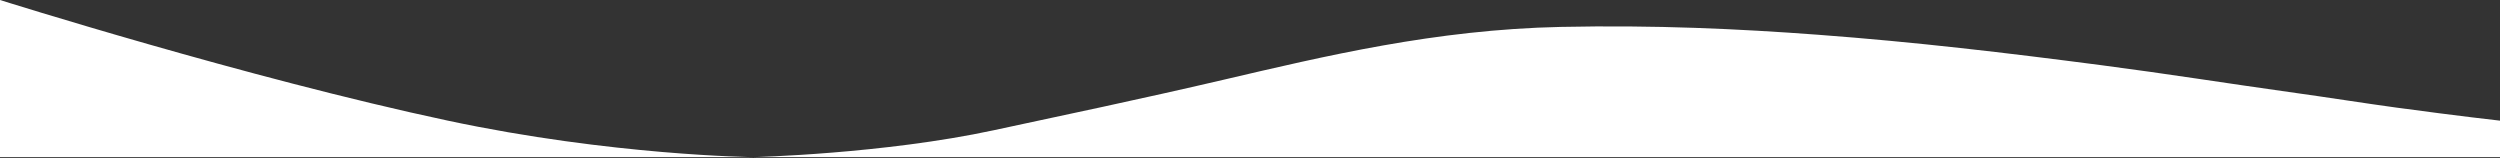
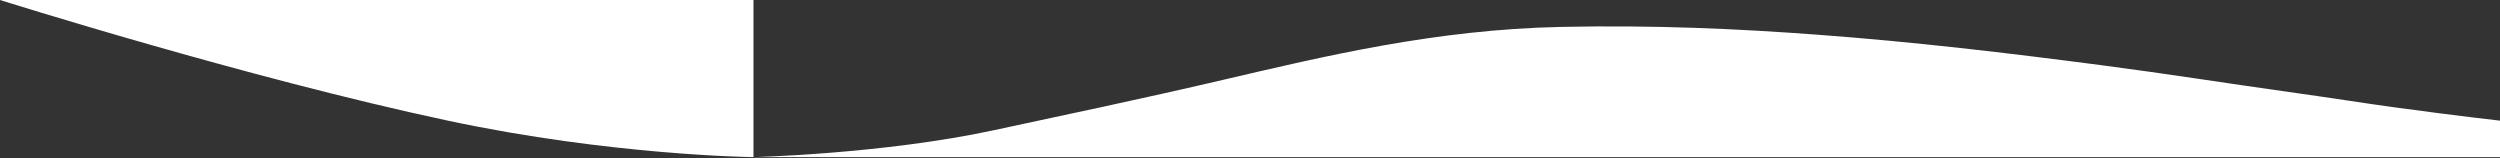
<svg xmlns="http://www.w3.org/2000/svg" fill="none" viewBox="0 0 1440 91" height="91" width="1440">
  <rect x="0" y="0" width="1440" height="91" fill="#333333" stroke="none" />
-   <path fill="white" d="M434 90.5C434 90.5 352.58 89.639 258 69.5C142.235 44.85 0 0 0 0V90.5H434ZM1440 69.5C1440 69.5 1416.4 66.875 1380.5 62C1362.46 59.55 1341.3 56.172 1318.5 53C1284.44 48.261 1248.76 42.55 1210 37.5C1155.58 30.412 1103.38 24.198 1047 20C1001.57 16.618 953.465 14.35 899 15.5C826.62 17.03 763.055 32.334 704.5 46C656.68 57.16 611.635 66.582 572.5 75C508.675 88.728 434 90.5 434 90.5H1440V69.5Z" clip-rule="evenodd" fill-rule="evenodd" />
+   <path fill="white" d="M434 90.5C434 90.5 352.58 89.639 258 69.5C142.235 44.85 0 0 0 0H434ZM1440 69.5C1440 69.5 1416.4 66.875 1380.5 62C1362.46 59.55 1341.3 56.172 1318.5 53C1284.44 48.261 1248.76 42.55 1210 37.5C1155.58 30.412 1103.38 24.198 1047 20C1001.57 16.618 953.465 14.35 899 15.5C826.62 17.03 763.055 32.334 704.5 46C656.68 57.16 611.635 66.582 572.5 75C508.675 88.728 434 90.5 434 90.5H1440V69.5Z" clip-rule="evenodd" fill-rule="evenodd" />
</svg>